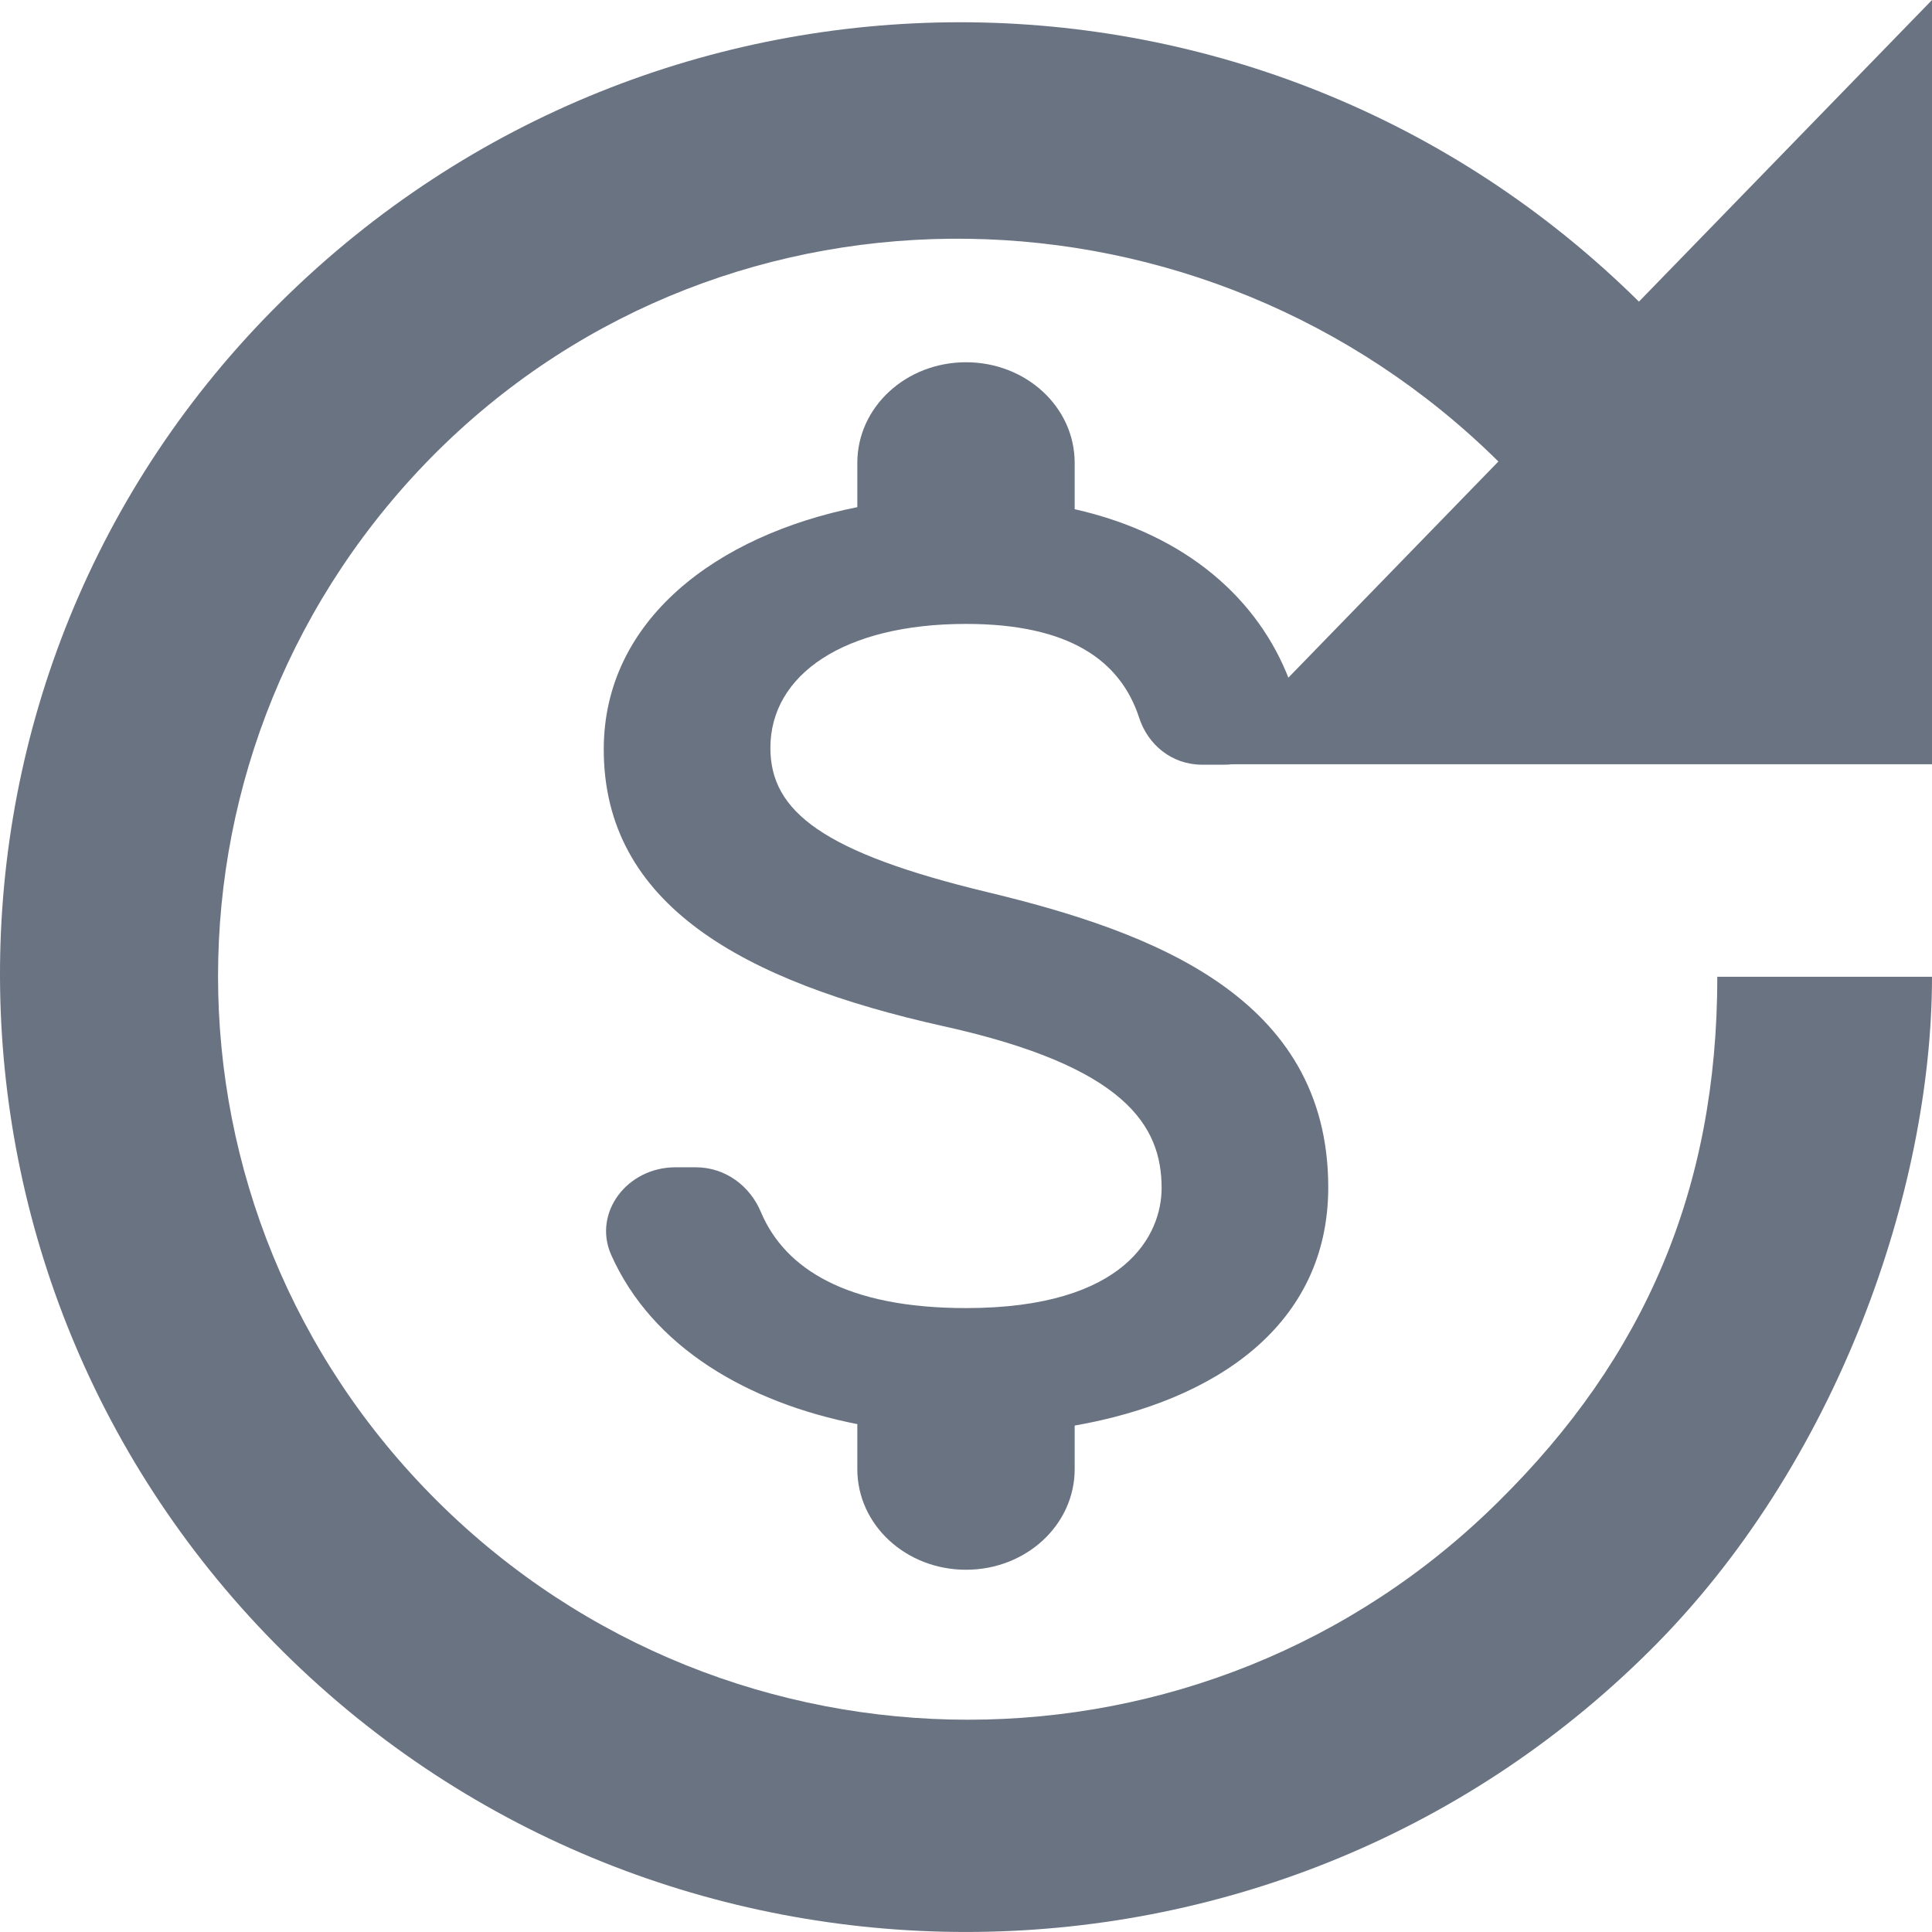
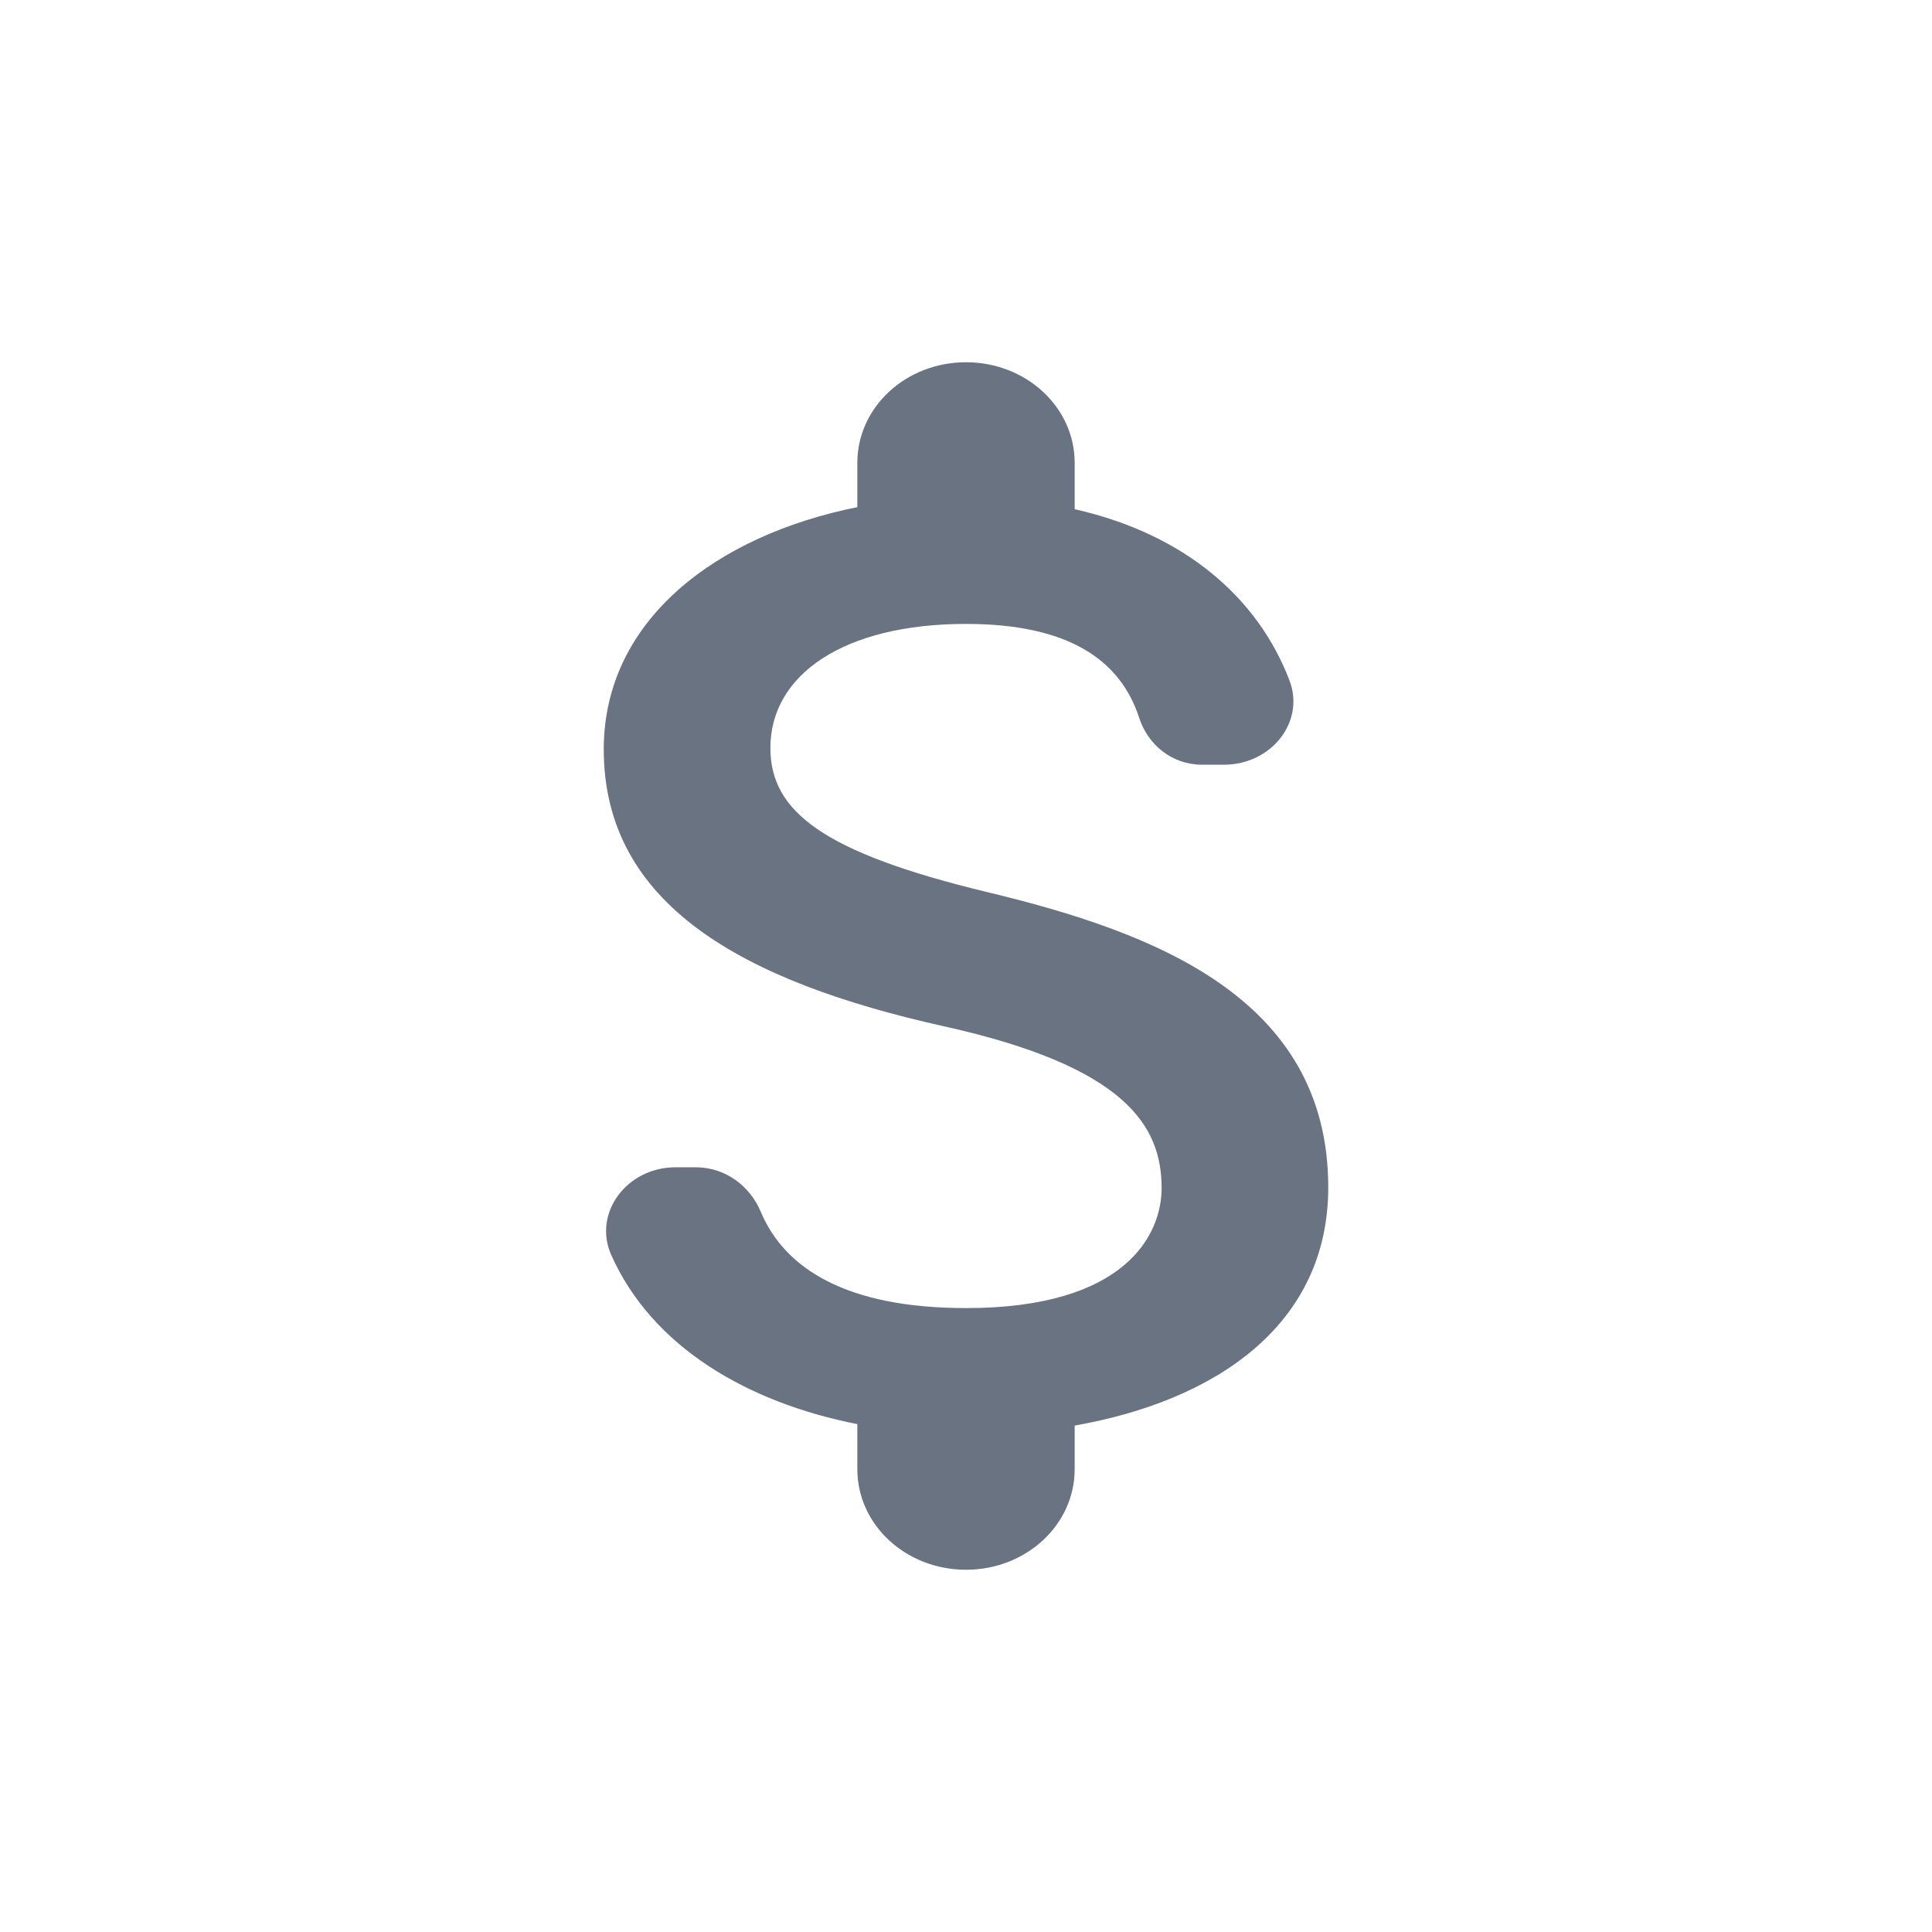
<svg xmlns="http://www.w3.org/2000/svg" width="16px" height="16px" viewBox="0 0 16 16" version="1.1">
  <title>witdrawal times</title>
  <g id="Casino-Review" stroke="none" stroke-width="1" fill="none" fill-rule="evenodd">
    <g id="Casino-review-v4" transform="translate(-58, -1029)" fill="#6A7382">
      <g id="Group-17" transform="translate(30, 968)">
        <g id="Group-27" transform="translate(28, 60)">
          <g id="witdrawal-times" transform="translate(0, 1)">
-             <path d="M16,6.329 L9.973,6.329 L12.409,3.822 C9.982,1.422 6.053,1.333 3.626,3.733 C1.199,6.142 1.199,10.027 3.626,12.436 C6.053,14.844 9.982,14.844 12.409,12.436 C13.618,11.244 14.222,9.849 14.222,8.089 L16,8.089 C16,9.849 15.218,12.133 13.653,13.68 C10.533,16.773 5.466,16.773 2.346,13.68 C-0.766,10.596 -0.792,5.582 2.328,2.498 C5.448,-0.587 10.453,-0.587 13.573,2.498 L16,0 L16,6.329 Z" id="Shape" />
            <path d="M8.18,7.389 C6.818,7.061 6.38,6.722 6.38,6.194 C6.38,5.589 6.986,5.167 8,5.167 C8.852,5.167 9.278,5.467 9.434,5.944 C9.506,6.167 9.704,6.333 9.956,6.333 L10.136,6.333 C10.532,6.333 10.814,5.972 10.676,5.628 C10.424,4.972 9.836,4.428 8.9,4.217 L8.9,3.833 C8.9,3.372 8.498,3 8,3 C7.502,3 7.1,3.372 7.1,3.833 L7.1,4.2 C5.936,4.433 5,5.133 5,6.206 C5,7.489 6.146,8.128 7.82,8.5 C9.32,8.833 9.62,9.322 9.62,9.839 C9.62,10.222 9.326,10.833 8,10.833 C7.01,10.833 6.5,10.506 6.302,10.039 C6.212,9.822 6.008,9.667 5.762,9.667 L5.594,9.667 C5.192,9.667 4.91,10.044 5.06,10.389 C5.402,11.161 6.2,11.617 7.1,11.794 L7.1,12.167 C7.1,12.628 7.502,13 8,13 C8.498,13 8.9,12.628 8.9,12.167 L8.9,11.806 C10.07,11.6 11,10.972 11,9.833 C11,8.256 9.542,7.717 8.18,7.389 Z" id="$" />
          </g>
        </g>
      </g>
    </g>
  </g>
</svg>